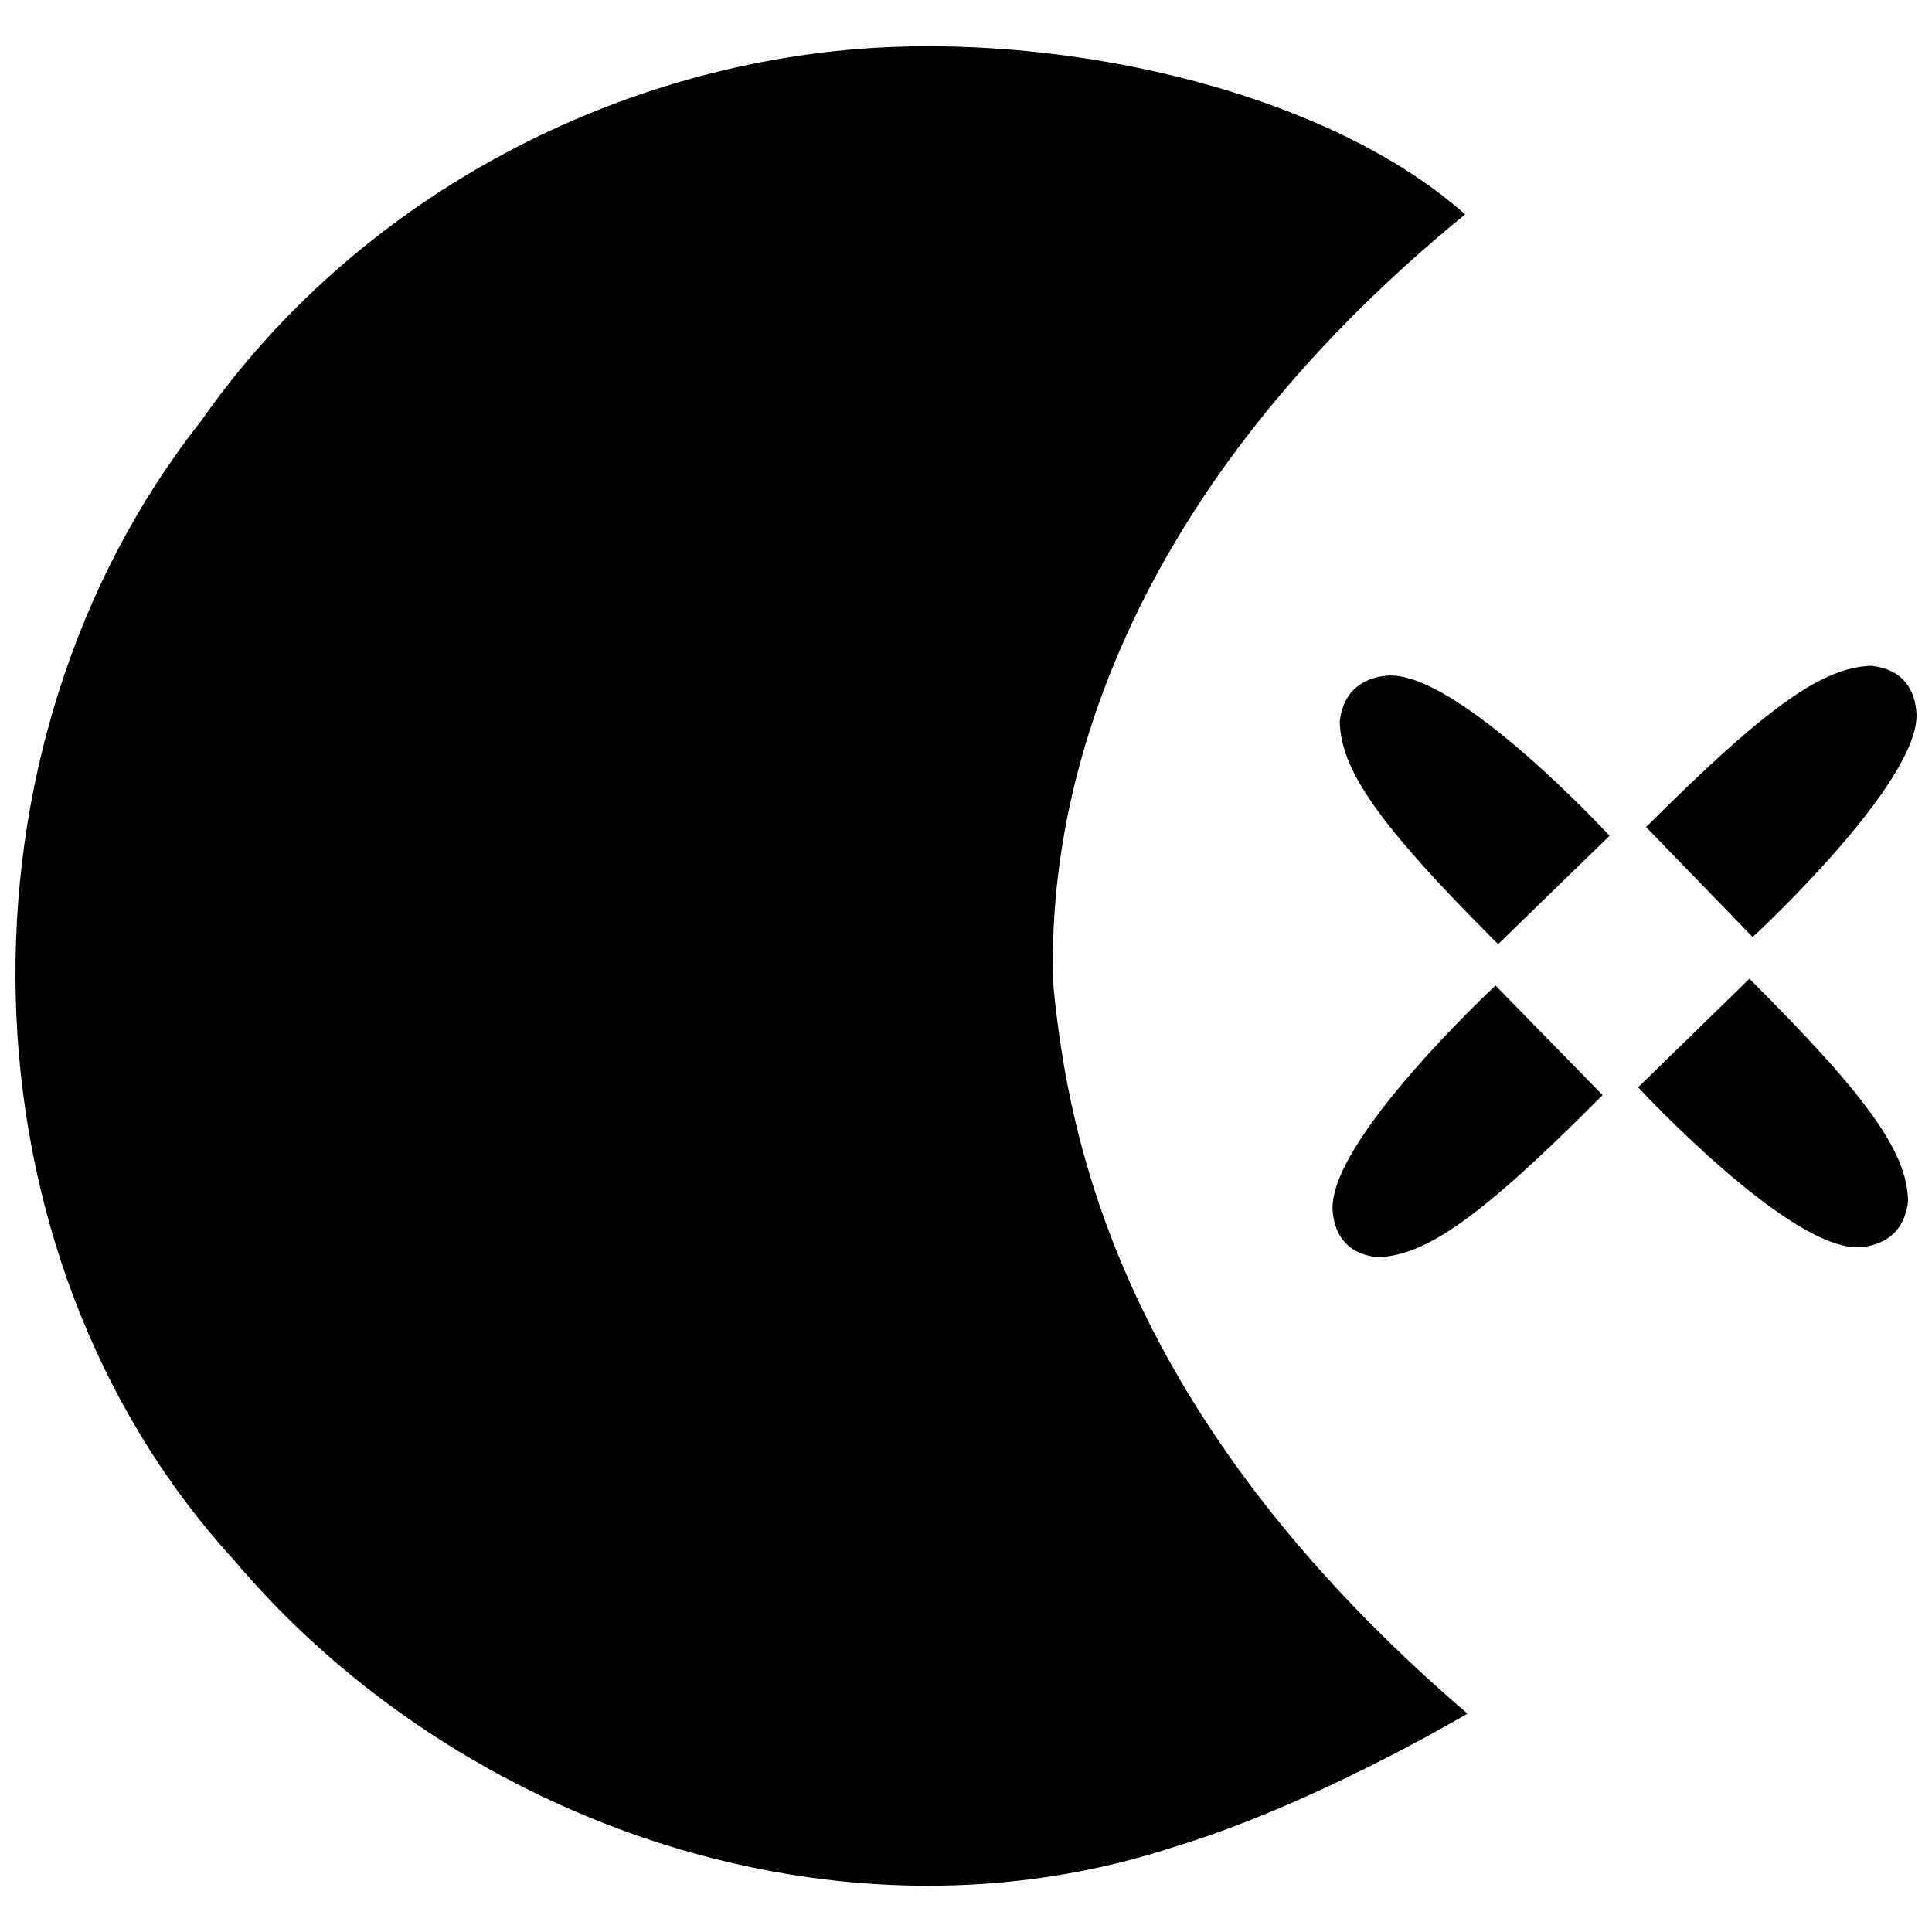
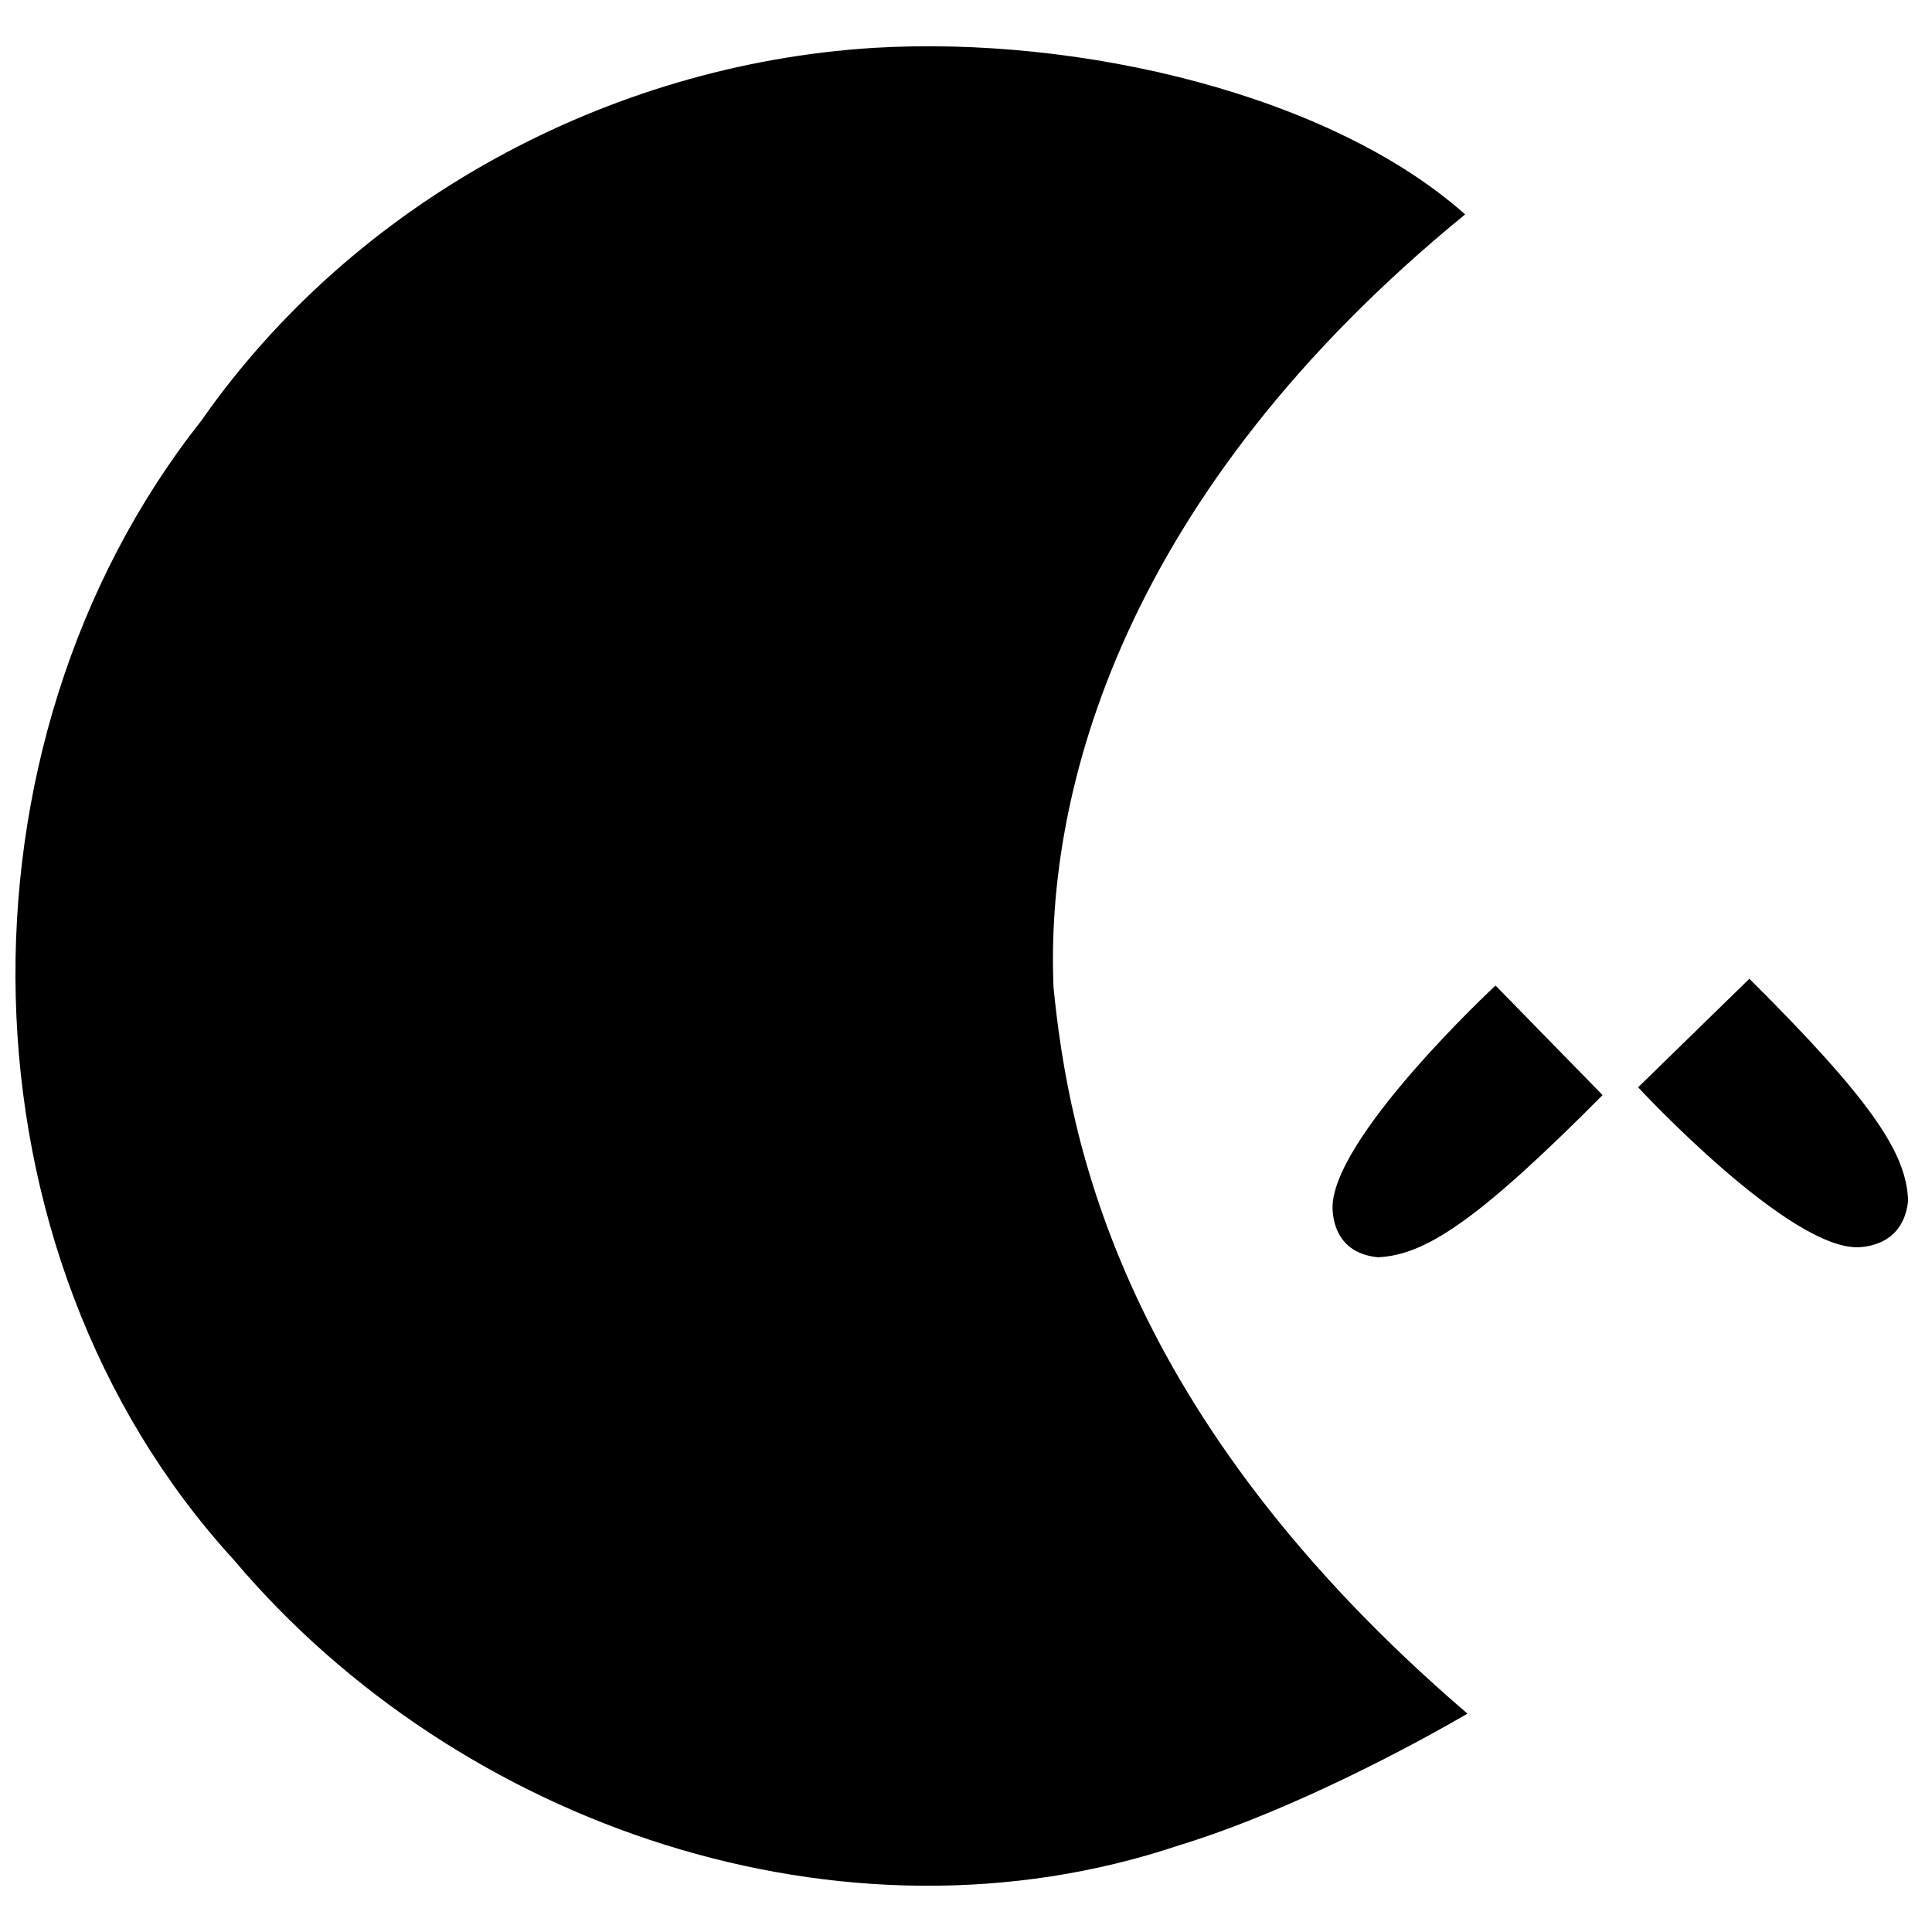
<svg xmlns="http://www.w3.org/2000/svg" width="800px" height="800px" version="1.1" viewBox="144 144 512 512">
  <defs>
    <clipPath id="b">
      <path d="m148.09 156h384.91v488h-384.91z" />
    </clipPath>
    <clipPath id="a">
      <path d="m580 320h71.902v73h-71.902z" />
    </clipPath>
  </defs>
  <g clip-path="url(#b)">
    <path d="m375.27 156.7c-70.199 4.445-137.5 40.934-177.91 98.773-68.043 86.086-66.016 220.44 8.66 301.97 59.539 70.508 161.5 105.46 250.42 75.59 24.41-7.391 54.441-22.125 76.453-34.898-92.078-78.973-105.66-152.29-109.69-192.35-2.269-52.363 18.559-131 109.07-204.97-35.516-31.59-101.82-47.469-156.99-44.117z" />
  </g>
  <g clip-path="url(#a)">
-     <path d="m639.76 320.44c9.176 0.871 11.781 7.172 12.117 12.461 1.168 18.355-43.398 59.434-43.398 59.434l-28.254-29.16c33.117-33.082 47.098-42.168 59.539-42.738z" />
-   </g>
+     </g>
  <path d="m649.68 462.18c-0.98 9.188-7.312 11.906-12.613 12.324-18.375 1.484-58.953-42.359-58.953-42.359l29.492-28.762c32.711 32.539 41.633 46.359 42.062 58.785z" />
-   <path d="m499.03 335.35c0.996-9.188 7.332-11.895 12.637-12.301 18.379-1.457 58.887 42.449 58.887 42.449l-29.539 28.715c-32.656-32.59-41.559-46.426-41.969-58.852z" />
  <path d="m509.32 477.2c-9.18-0.836-11.816-7.113-12.16-12.422-1.238-18.348 43.168-59.602 43.168-59.602l28.379 29.035c-32.988 33.211-46.938 42.348-59.375 42.969z" />
</svg>